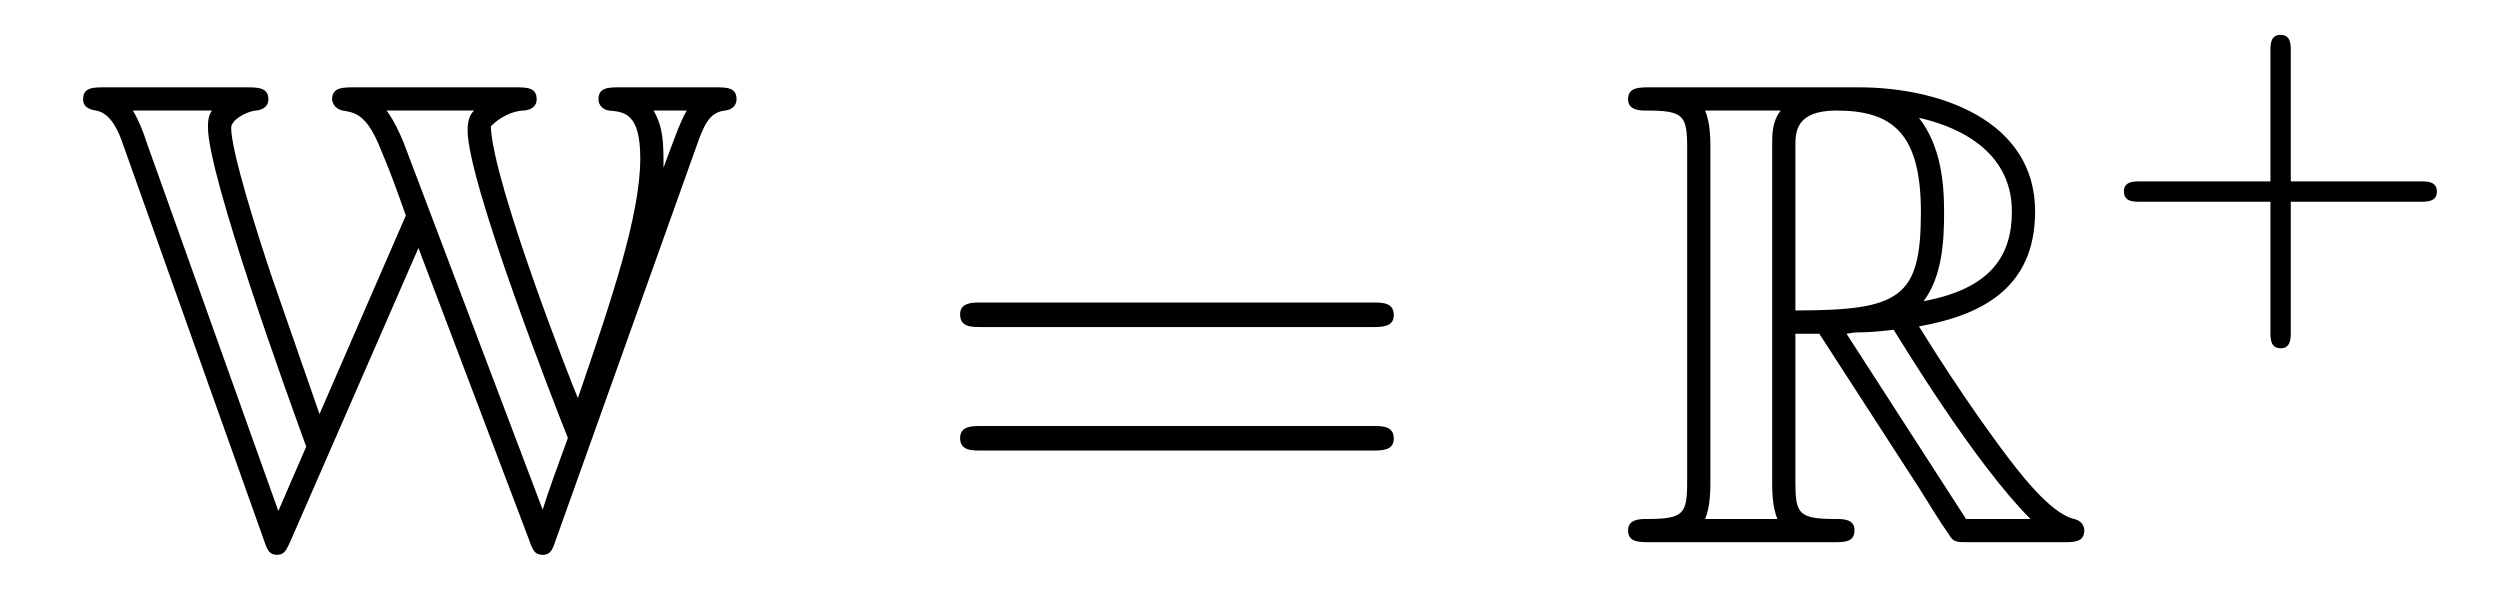
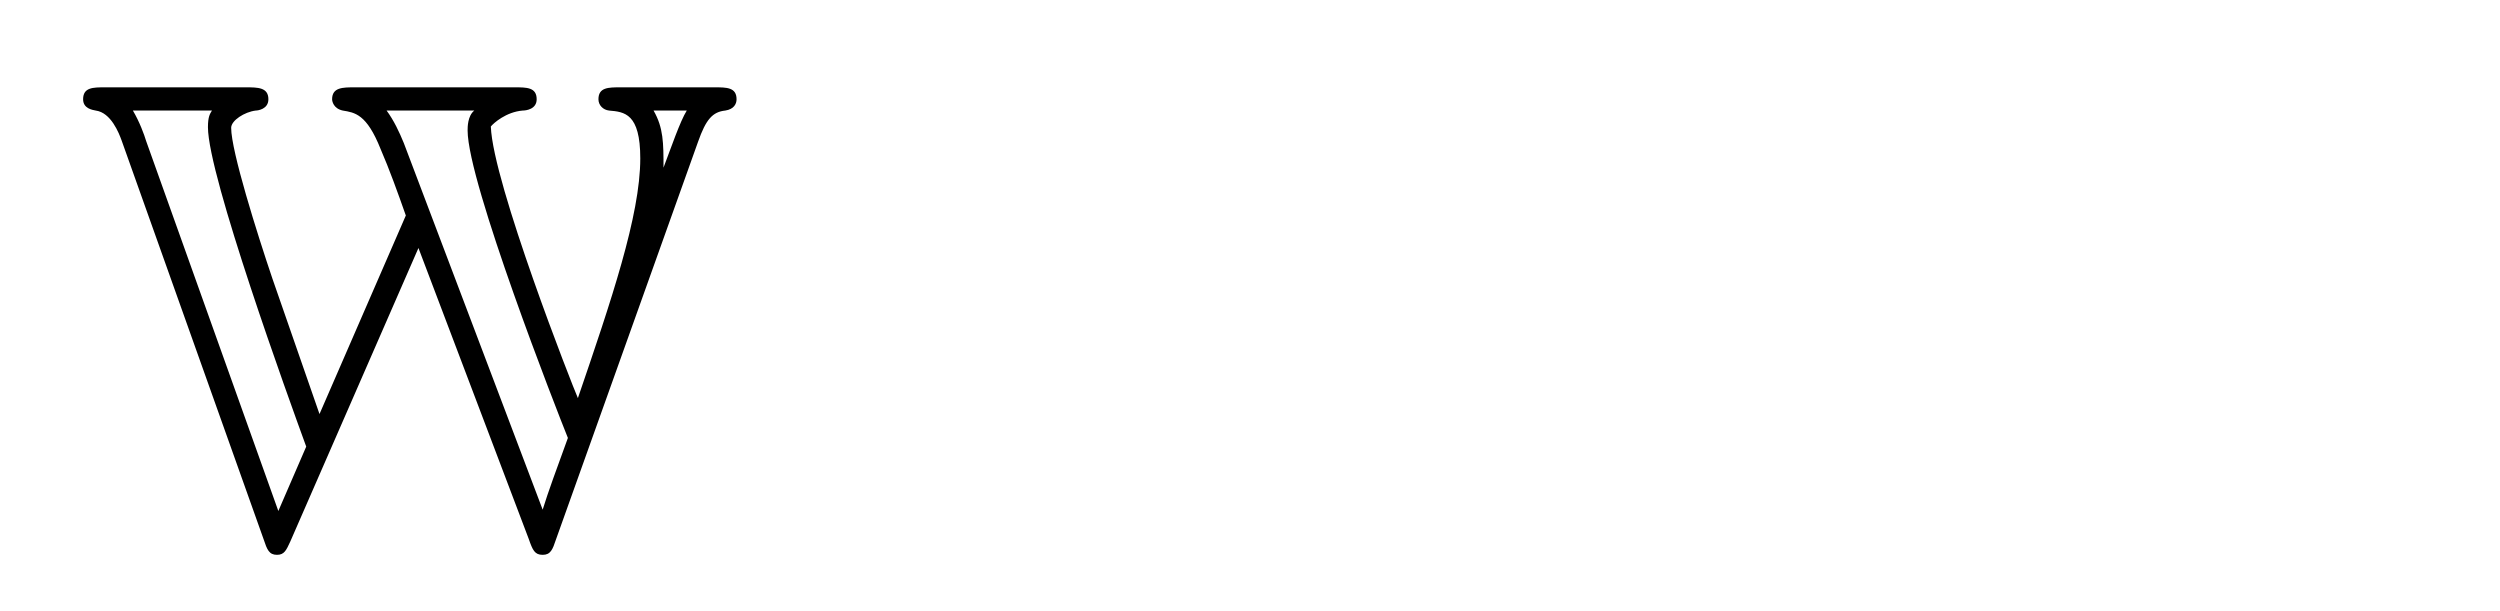
<svg xmlns="http://www.w3.org/2000/svg" height="11pt" version="1.1" viewBox="0 -11 45 11" width="45pt">
  <g id="page1">
    <g transform="matrix(1 0 0 1 -127 653)">
      <path d="M139.565 -661.448C139.708 -661.855 139.828 -661.986 140.055 -662.01C140.211 -662.034 140.258 -662.13 140.258 -662.213C140.258 -662.428 140.079 -662.428 139.864 -662.428H138.167C137.951 -662.428 137.772 -662.428 137.772 -662.213C137.772 -662.106 137.856 -662.022 137.963 -662.01C138.238 -661.986 138.525 -661.962 138.525 -661.149C138.525 -660.121 137.999 -658.579 137.402 -656.834C137.306 -657.049 135.871 -660.707 135.835 -661.723C135.883 -661.783 136.11 -661.986 136.409 -662.01C136.469 -662.01 136.66 -662.034 136.66 -662.213C136.66 -662.428 136.481 -662.428 136.266 -662.428H133.385C133.17 -662.428 132.978 -662.428 132.978 -662.213C132.978 -662.178 133.002 -662.046 133.17 -662.01C133.385 -661.974 133.6 -661.95 133.851 -661.317C134.007 -660.958 134.162 -660.528 134.305 -660.121L132.751 -656.547L131.903 -658.986C131.628 -659.799 131.161 -661.281 131.161 -661.699C131.161 -661.831 131.401 -661.986 131.604 -662.01C131.64 -662.01 131.831 -662.034 131.831 -662.213C131.831 -662.428 131.64 -662.428 131.424 -662.428H128.89C128.675 -662.428 128.496 -662.428 128.496 -662.213C128.496 -662.046 128.663 -662.022 128.723 -662.01C128.998 -661.974 129.141 -661.604 129.189 -661.472L131.747 -654.288C131.807 -654.108 131.843 -654.013 131.986 -654.013C132.118 -654.013 132.153 -654.097 132.225 -654.252L134.532 -659.536L136.517 -654.3C136.588 -654.097 136.624 -654.013 136.768 -654.013C136.911 -654.013 136.947 -654.108 137.007 -654.288L139.565 -661.448ZM139.362 -662.01C139.242 -661.819 139.075 -661.329 138.943 -660.982C138.943 -661.424 138.943 -661.699 138.764 -662.01H139.362ZM134.269 -661.424C134.186 -661.627 134.09 -661.831 133.959 -662.01H135.537C135.417 -661.914 135.417 -661.711 135.417 -661.652C135.417 -660.719 137.019 -656.619 137.222 -656.117C137.031 -655.591 136.863 -655.137 136.768 -654.826L134.269 -661.424ZM129.631 -661.46C129.595 -661.58 129.512 -661.807 129.392 -662.01H130.815C130.779 -661.95 130.743 -661.902 130.743 -661.711C130.743 -660.839 132.189 -656.846 132.512 -655.961L132.01 -654.802L129.631 -661.46Z" fill-rule="evenodd" />
-       <path d="M151.705 -658.113C151.872 -658.113 152.088 -658.113 152.088 -658.328C152.088 -658.555 151.884 -658.555 151.705 -658.555H144.664C144.497 -658.555 144.282 -658.555 144.282 -658.34C144.282 -658.113 144.485 -658.113 144.664 -658.113H151.705ZM151.705 -655.89C151.872 -655.89 152.088 -655.89 152.088 -656.105C152.088 -656.332 151.884 -656.332 151.705 -656.332H144.664C144.497 -656.332 144.282 -656.332 144.282 -656.117C144.282 -655.89 144.485 -655.89 144.664 -655.89H151.705Z" fill-rule="evenodd" />
-       <path d="M159.317 -657.993H159.747L161.541 -655.22C161.66 -655.029 161.947 -654.563 162.078 -654.383C162.162 -654.24 162.198 -654.24 162.473 -654.24H164.123C164.338 -654.24 164.517 -654.24 164.517 -654.455C164.517 -654.551 164.445 -654.634 164.338 -654.658C163.896 -654.754 163.31 -655.543 163.023 -655.926C162.939 -656.045 162.341 -656.834 161.541 -658.125C162.604 -658.316 163.632 -658.771 163.632 -660.193C163.632 -661.855 161.875 -662.428 160.464 -662.428H156.711C156.496 -662.428 156.305 -662.428 156.305 -662.213C156.305 -662.01 156.532 -662.01 156.627 -662.01C157.309 -662.01 157.369 -661.927 157.369 -661.329V-655.34C157.369 -654.742 157.309 -654.658 156.627 -654.658C156.532 -654.658 156.305 -654.658 156.305 -654.455C156.305 -654.24 156.496 -654.24 156.711 -654.24H159.986C160.202 -654.24 160.381 -654.24 160.381 -654.455C160.381 -654.658 160.178 -654.658 160.046 -654.658C159.365 -654.658 159.317 -654.754 159.317 -655.34V-657.993ZM161.624 -658.579C161.959 -659.022 161.994 -659.655 161.994 -660.181C161.994 -660.755 161.923 -661.388 161.541 -661.879C162.03 -661.771 163.214 -661.401 163.214 -660.193C163.214 -659.416 162.855 -658.807 161.624 -658.579ZM159.317 -661.365C159.317 -661.616 159.317 -662.01 160.058 -662.01C161.074 -662.01 161.576 -661.592 161.576 -660.181C161.576 -658.639 161.206 -658.412 159.317 -658.412V-661.365ZM157.691 -654.658C157.787 -654.873 157.787 -655.208 157.787 -655.316V-661.353C157.787 -661.472 157.787 -661.795 157.691 -662.01H159.054C158.899 -661.819 158.899 -661.58 158.899 -661.401V-655.316C158.899 -655.196 158.899 -654.873 158.994 -654.658H157.691ZM160.237 -657.993C160.321 -658.006 160.369 -658.017 160.464 -658.017C160.644 -658.017 160.907 -658.041 161.086 -658.065C161.265 -657.778 162.556 -655.651 163.549 -654.658H162.389L160.237 -657.993Z" fill-rule="evenodd" />
-       <path d="M168.234 -660.369H170.577C170.688 -660.369 170.864 -660.369 170.864 -660.552C170.864 -660.735 170.688 -660.735 170.577 -660.735H168.234V-663.086C168.234 -663.198 168.234 -663.373 168.051 -663.373C167.868 -663.373 167.868 -663.198 167.868 -663.086V-660.735H165.517C165.405 -660.735 165.23 -660.735 165.23 -660.552C165.23 -660.369 165.405 -660.369 165.517 -660.369H167.868V-658.018C167.868 -657.907 167.868 -657.731 168.051 -657.731C168.234 -657.731 168.234 -657.907 168.234 -658.018V-660.369Z" fill-rule="evenodd" />
    </g>
  </g>
</svg>